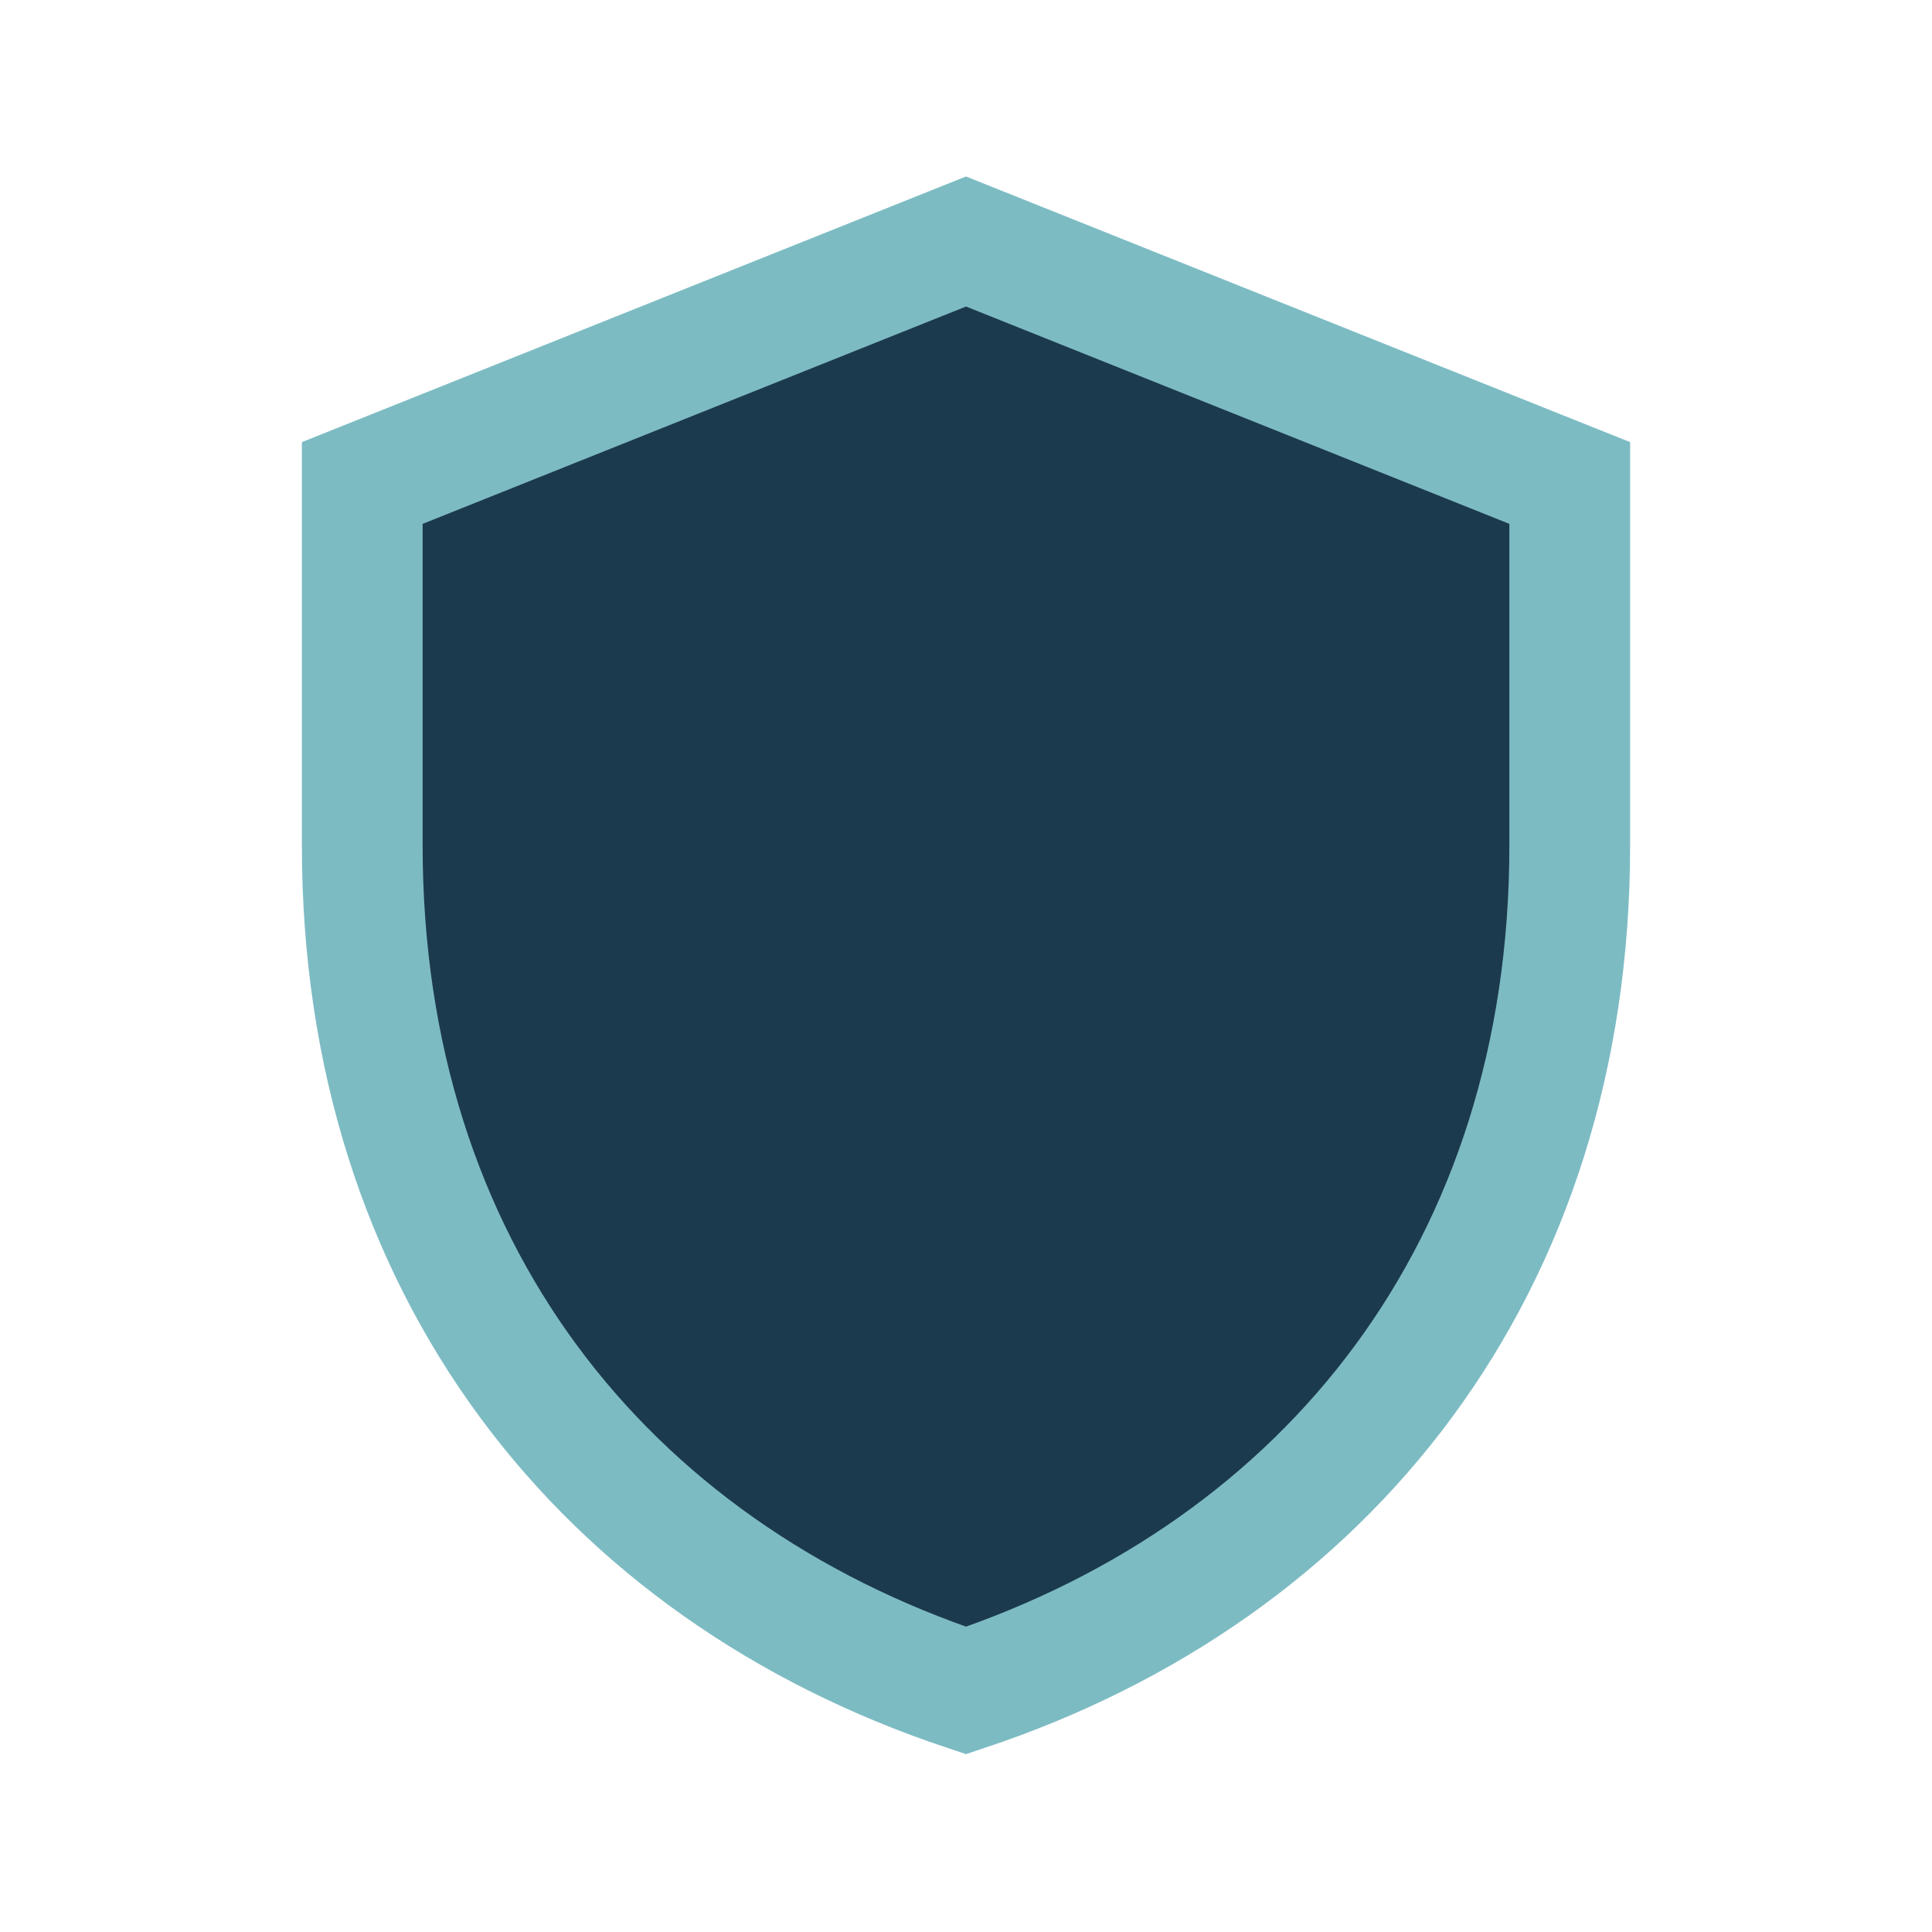
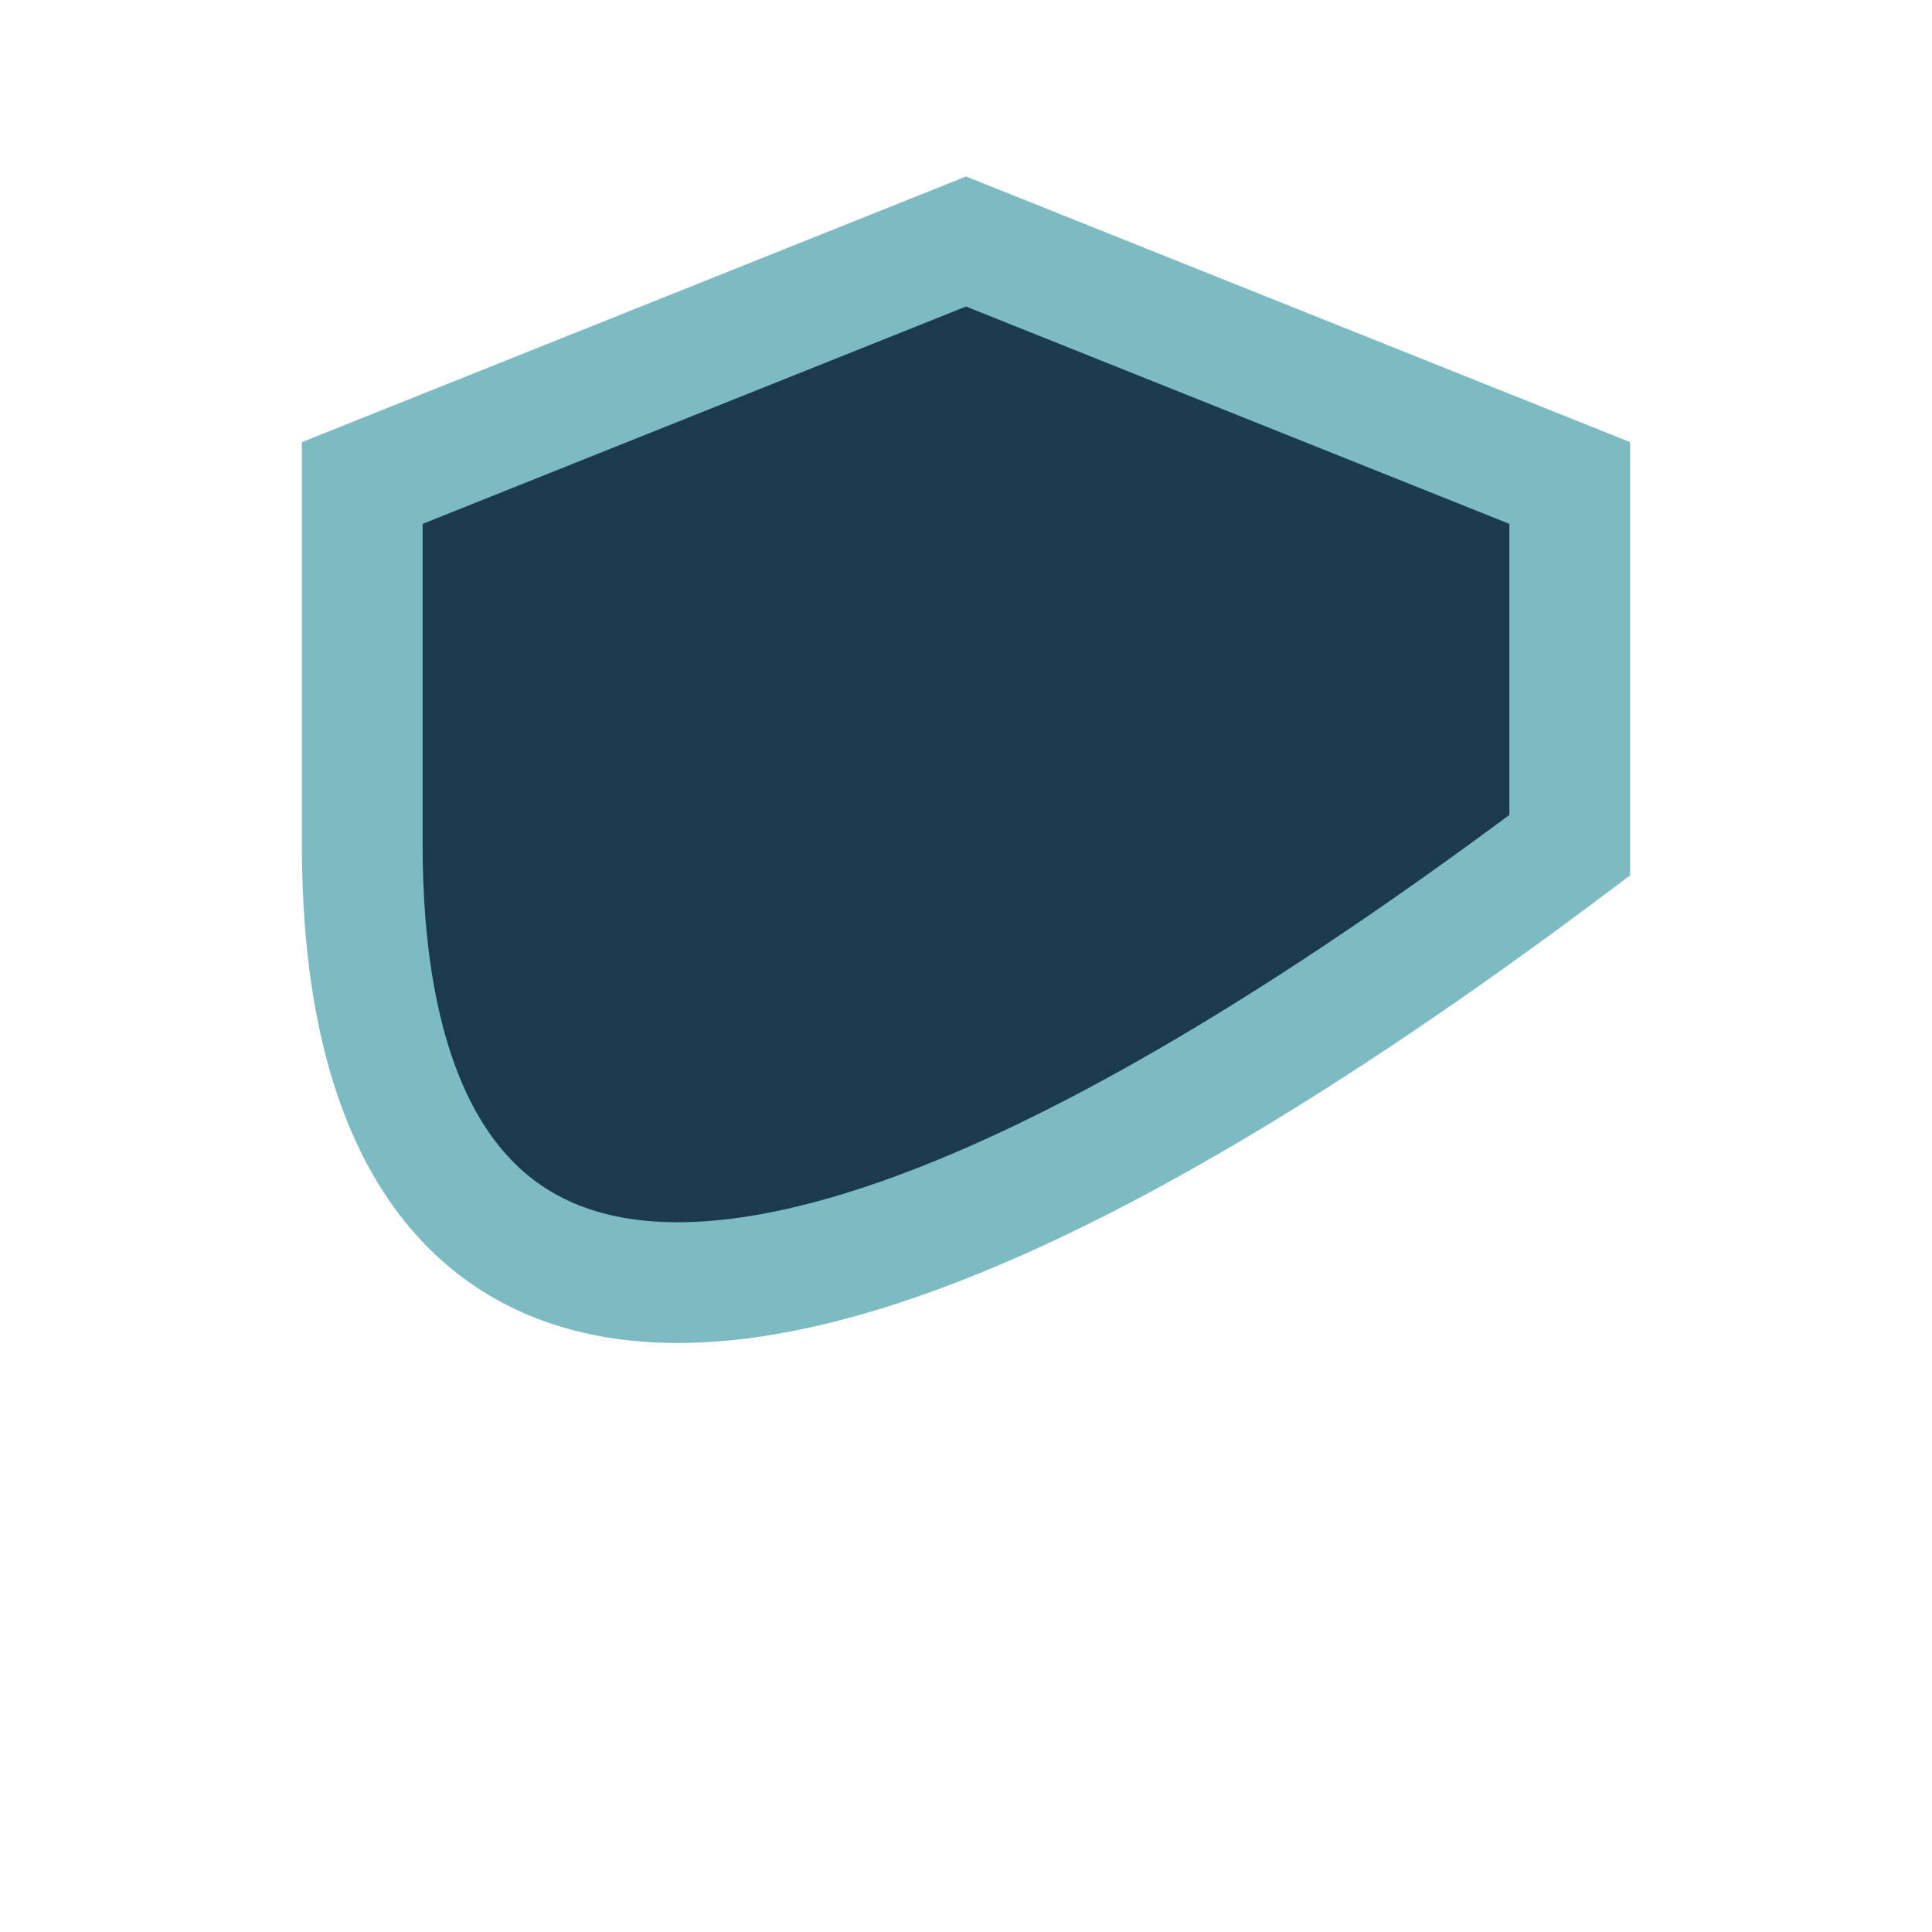
<svg xmlns="http://www.w3.org/2000/svg" width="32" height="32" viewBox="0 0 32 32">
-   <path d="M16 4l10 4v6c0 7-4 12-10 14C10 26 6 21 6 14V8z" fill="#1C3A4D" stroke="#7DBBC3" stroke-width="2" />
+   <path d="M16 4l10 4v6C10 26 6 21 6 14V8z" fill="#1C3A4D" stroke="#7DBBC3" stroke-width="2" />
</svg>